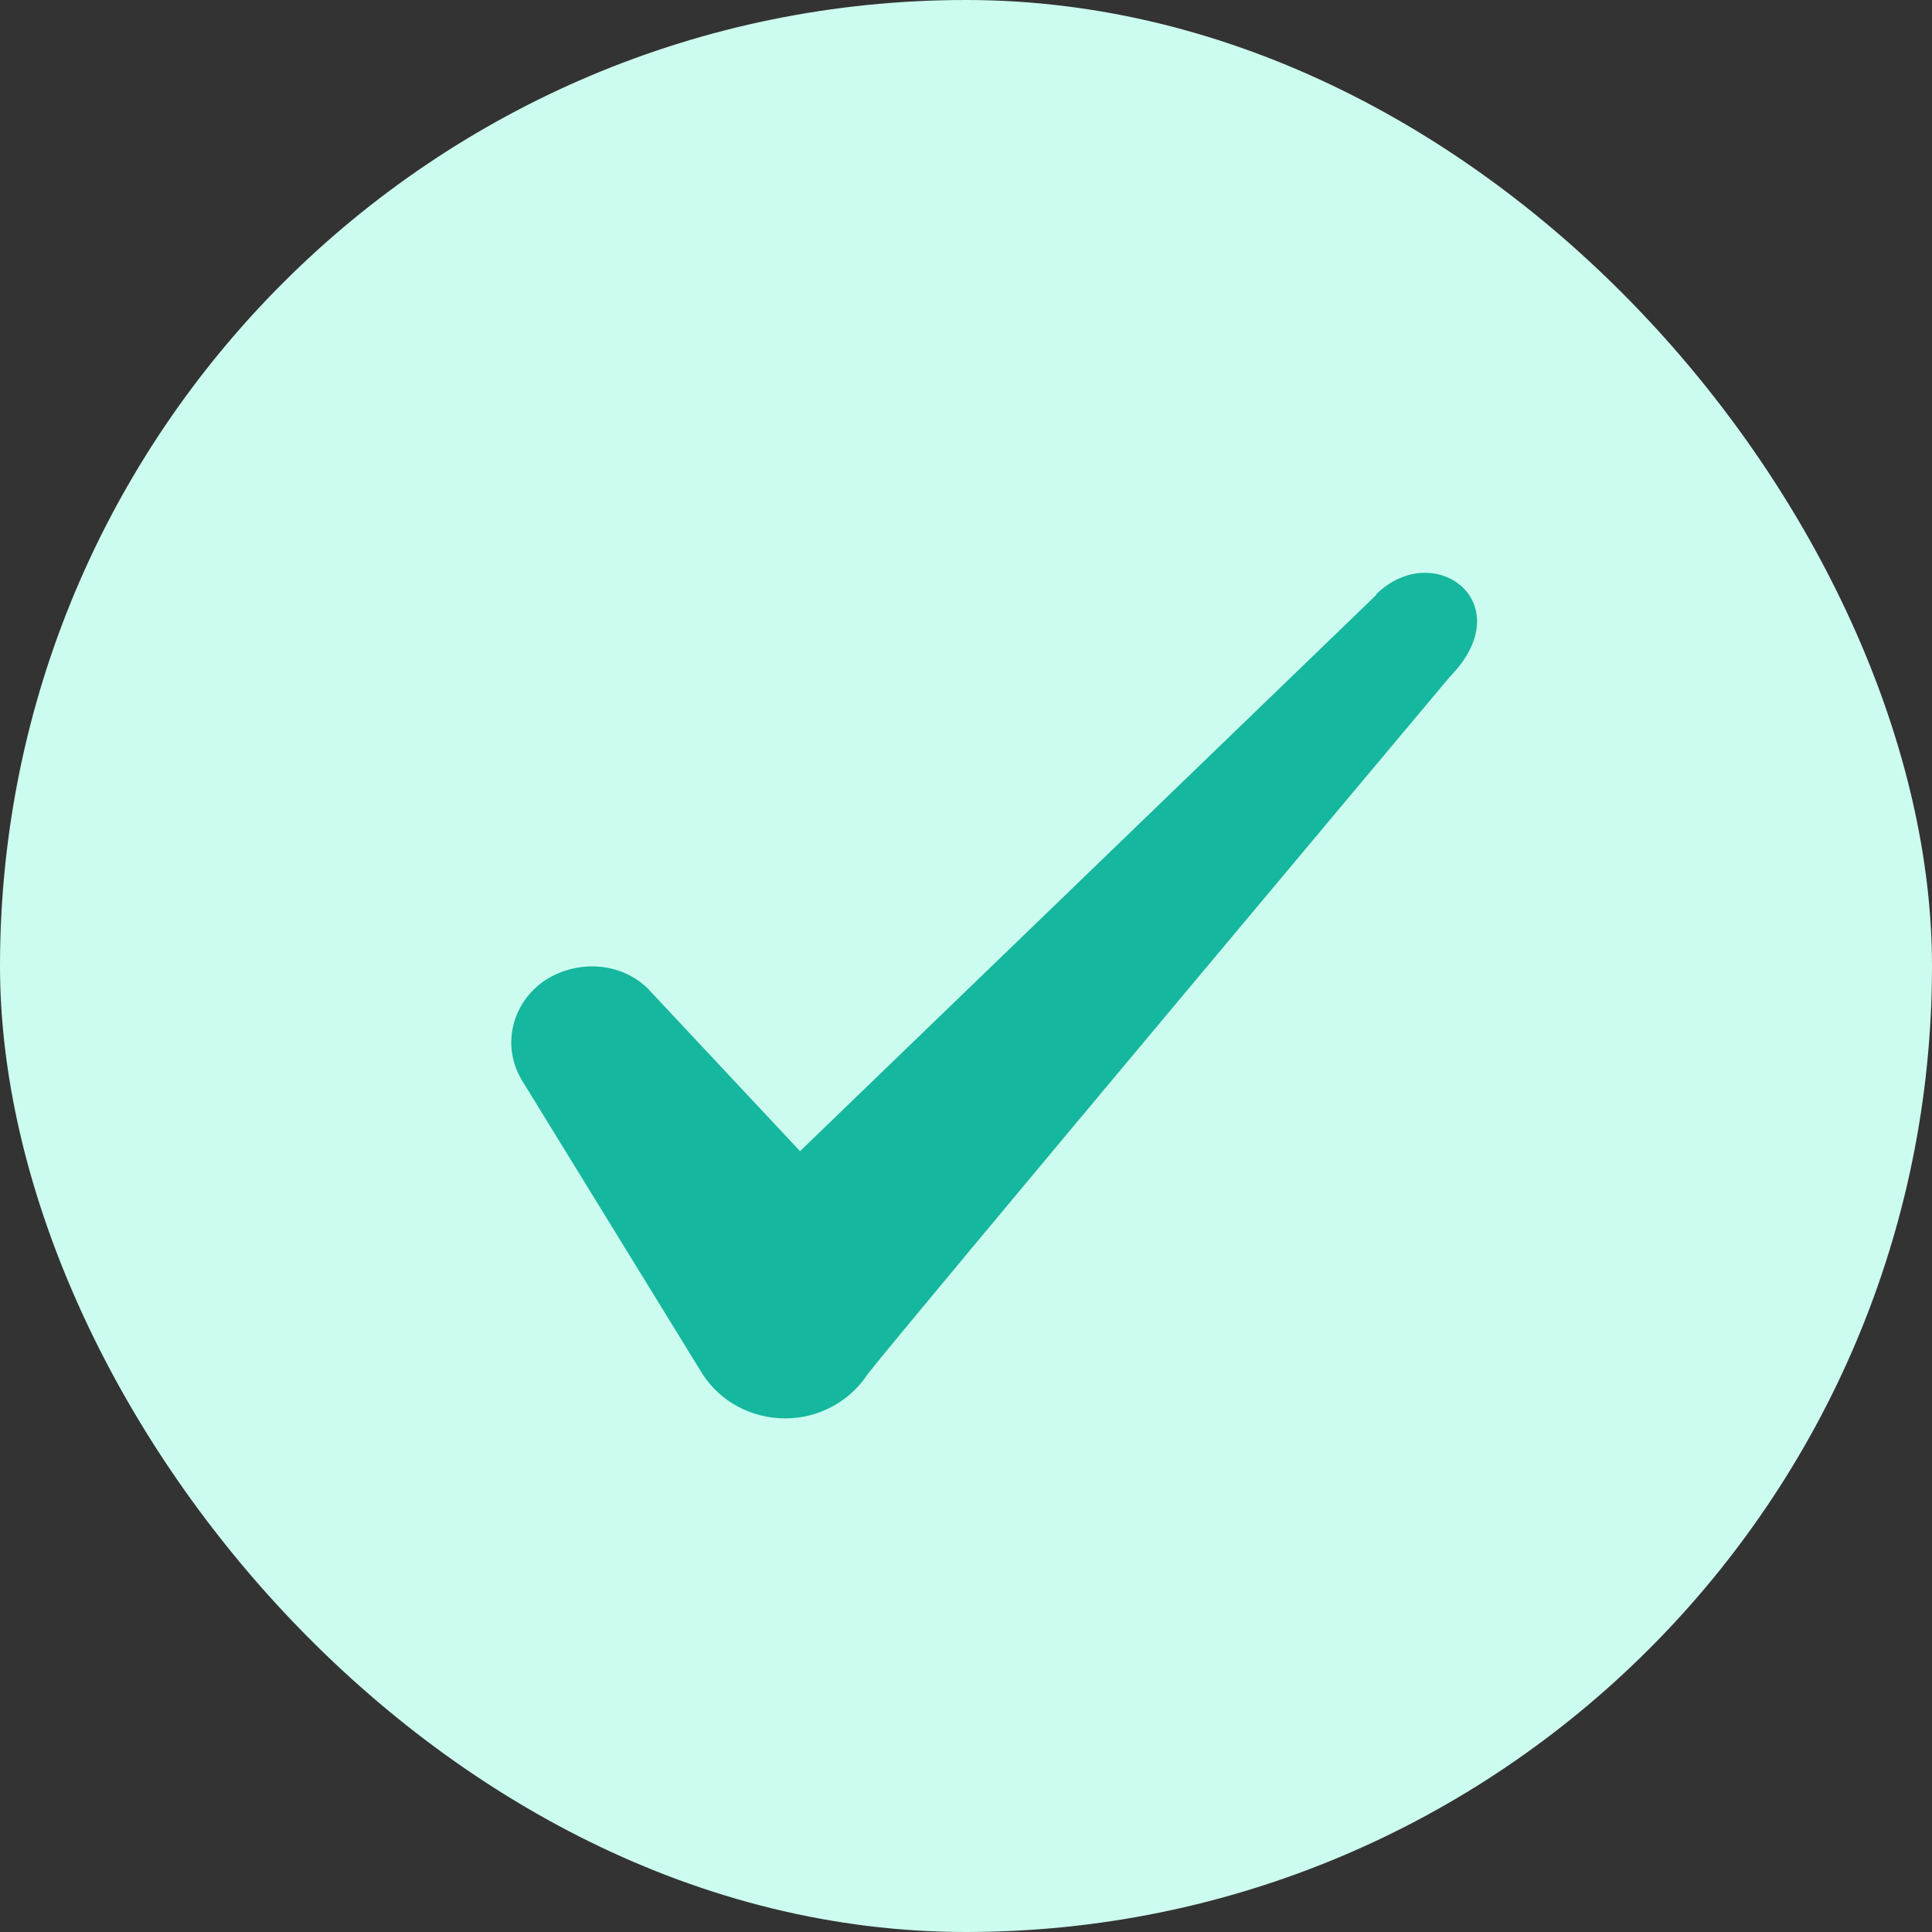
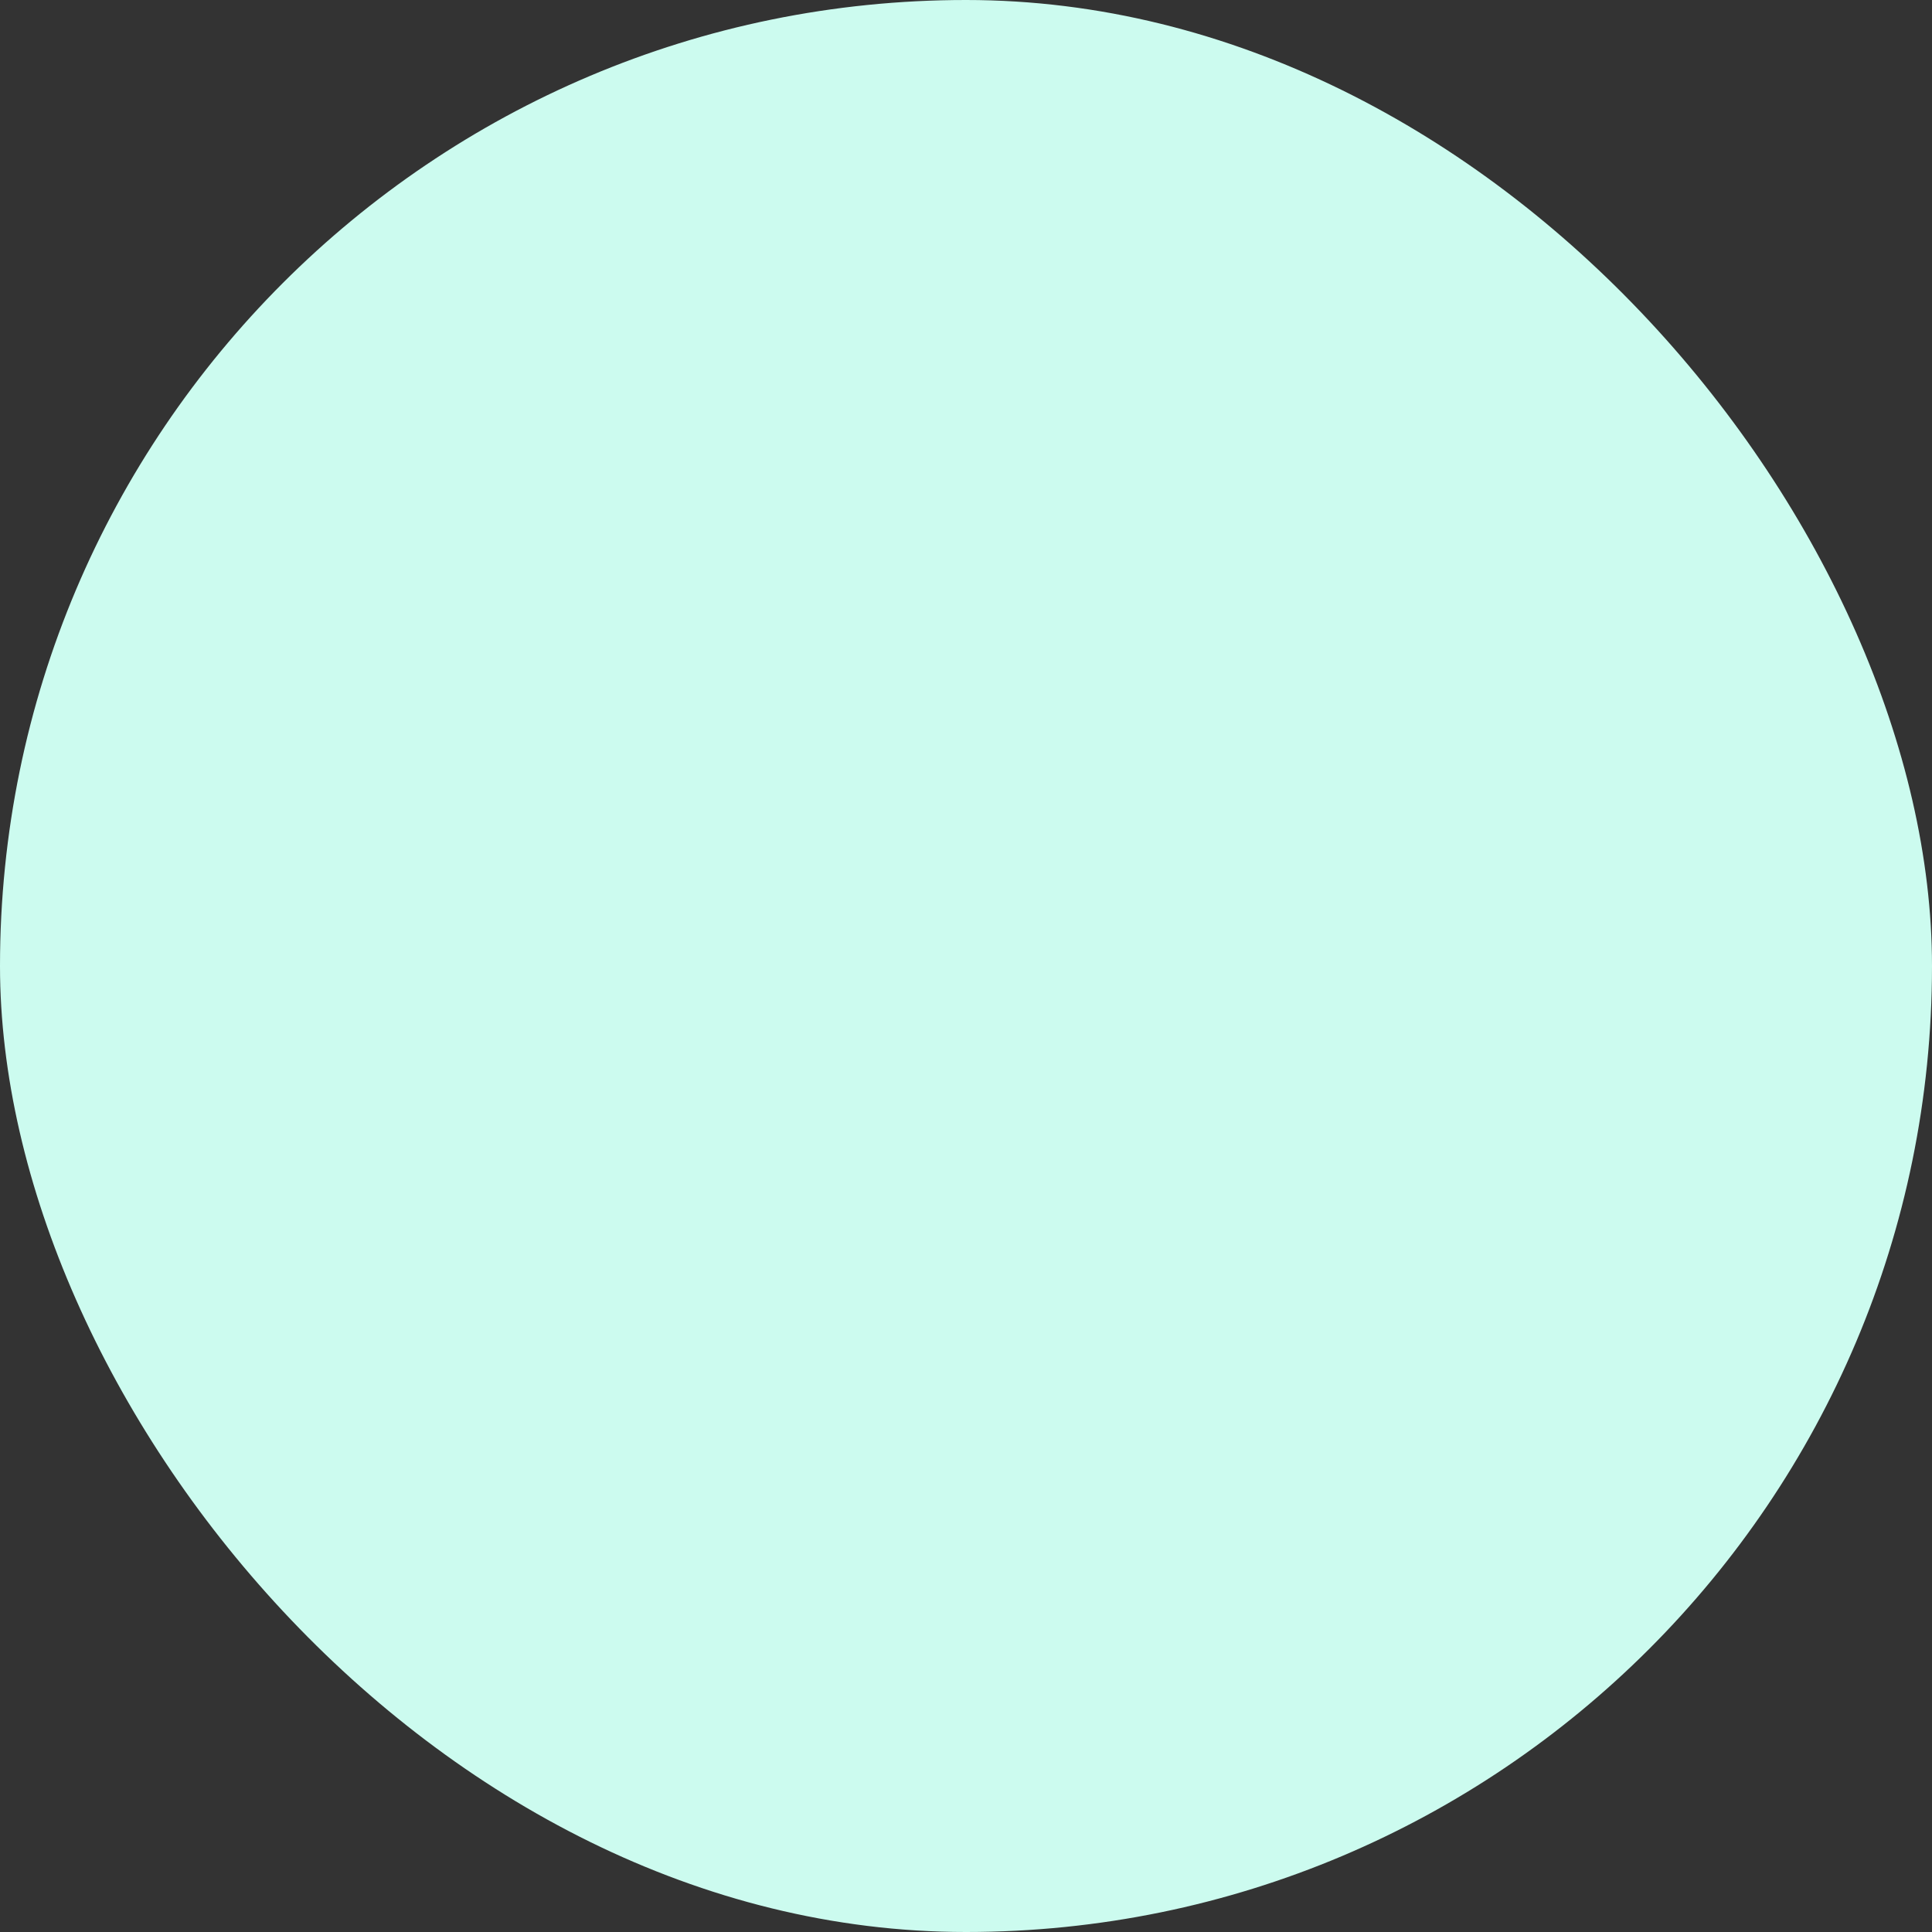
<svg xmlns="http://www.w3.org/2000/svg" width="24" height="24" viewBox="0 0 20 20" fill="none" class="mx-auto">
  <rect x="0" y="0" width="20" height="20" fill="#333333" stroke="none" />
  <rect width="20" height="20" rx="10" fill="#CCFBEF" />
-   <path fill-rule="evenodd" clip-rule="evenodd" d="M14.248 6.158L8.282 11.917L6.698 10.225C6.407 9.95 5.948 9.933 5.615 10.167C5.29 10.408 5.198 10.833 5.398 11.175L7.273 14.225C7.457 14.508 7.773 14.683 8.132 14.683C8.473 14.683 8.798 14.508 8.982 14.225C9.282 13.833 15.007 7.008 15.007 7.008C15.757 6.242 14.848 5.567 14.248 6.15V6.158Z" fill="#15B79E" />
</svg>